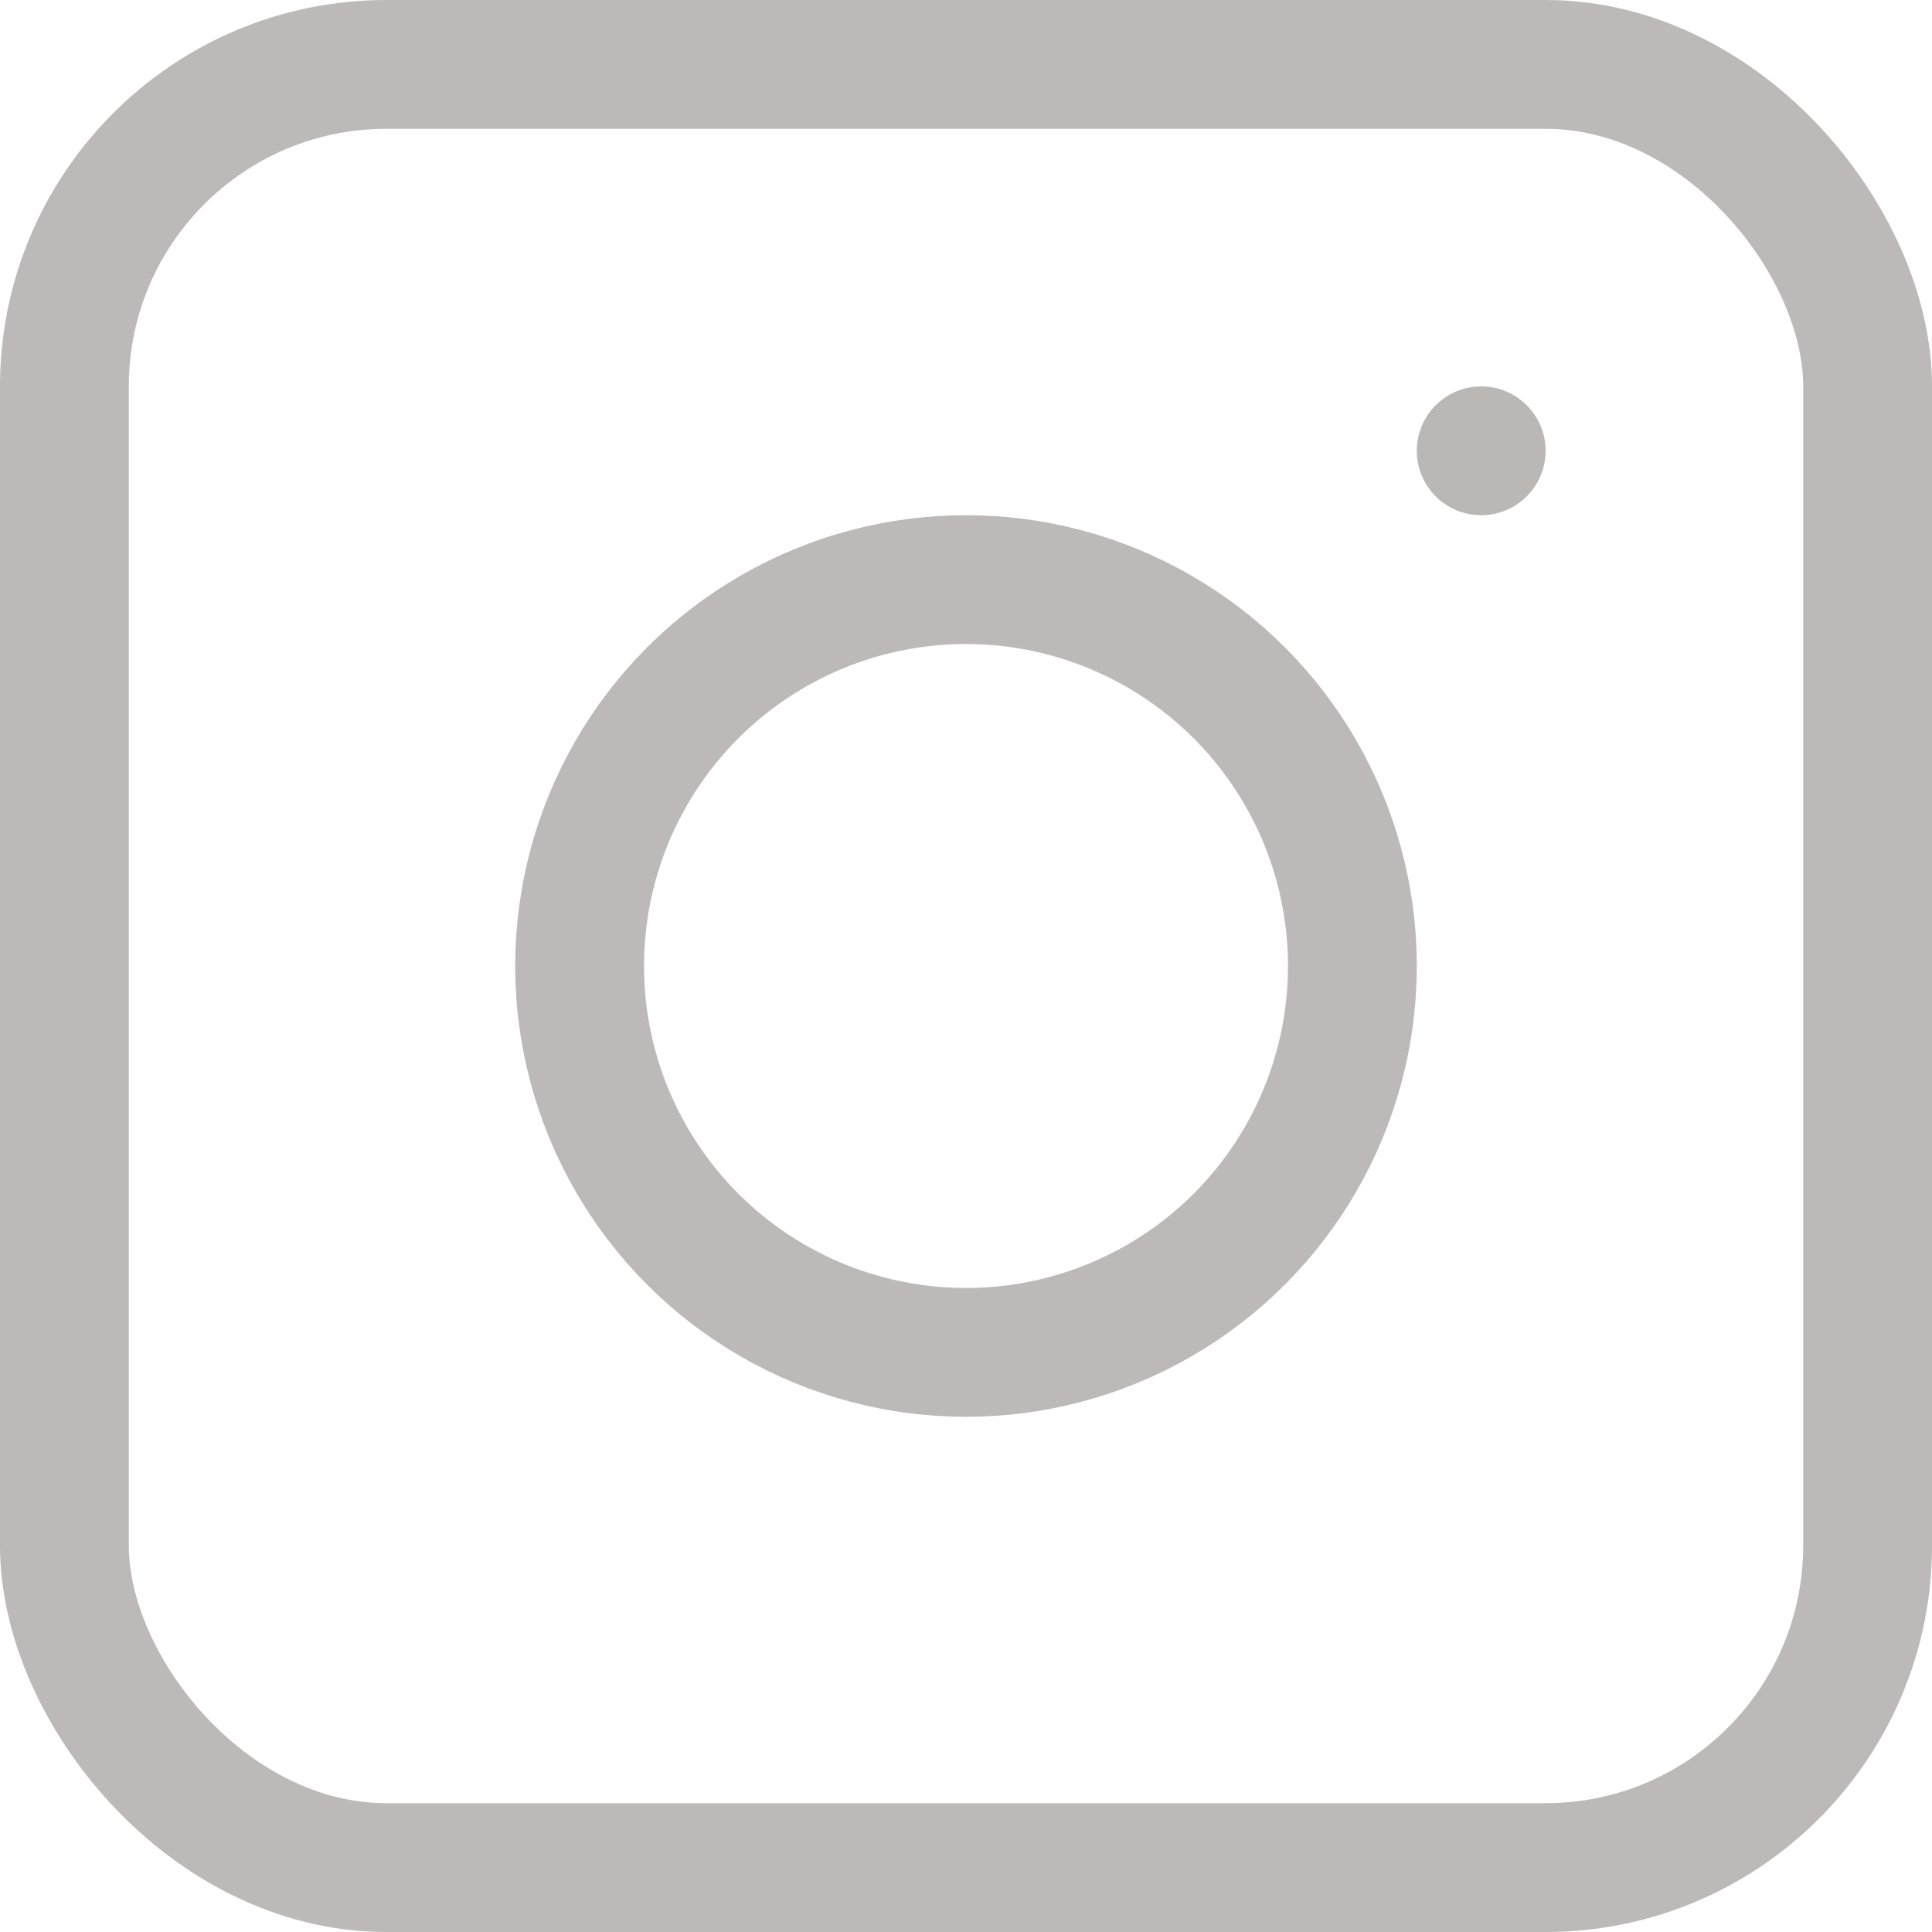
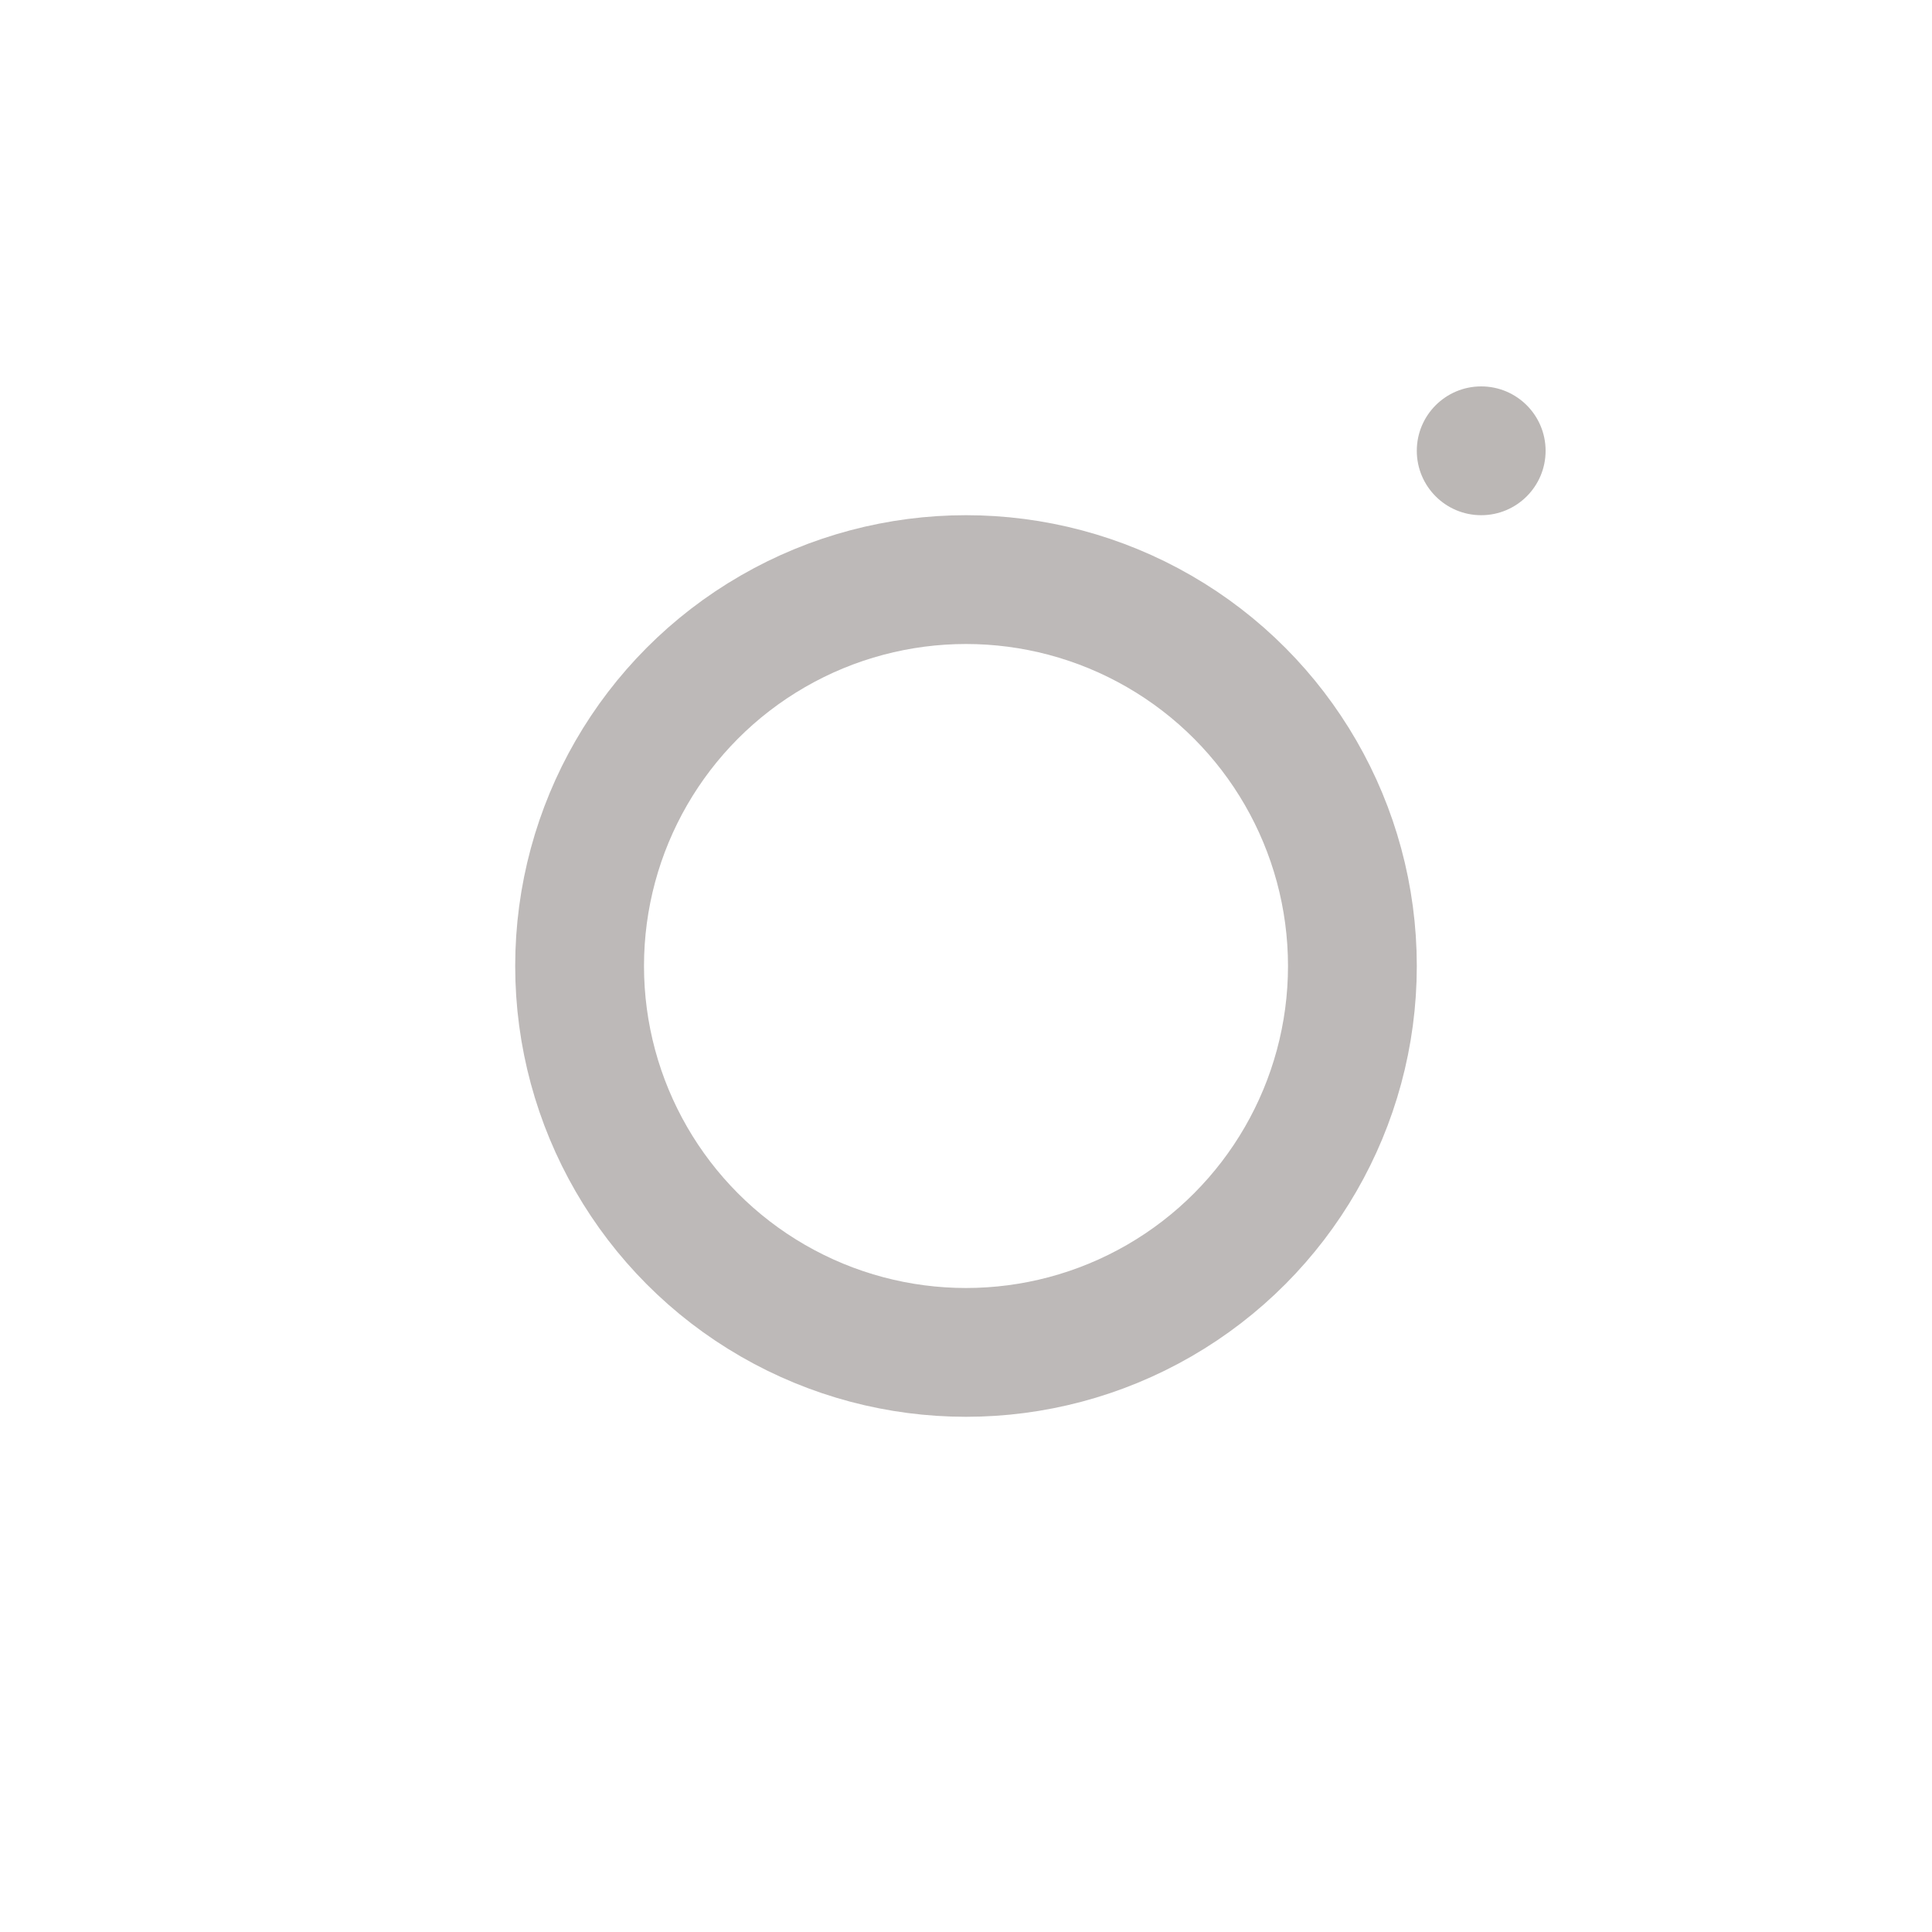
<svg xmlns="http://www.w3.org/2000/svg" width="15" height="15" viewBox="0 0 15 15" fill="none">
-   <rect x="0.5" y="0.5" width="14" height="14" rx="2.5" stroke="#BDB9B8" />
  <circle cx="7.5" cy="7.5" r="3" stroke="#BDB9B8" />
  <circle cx="11.5" cy="3.5" r="0.5" fill="#BBB7B5" />
</svg>